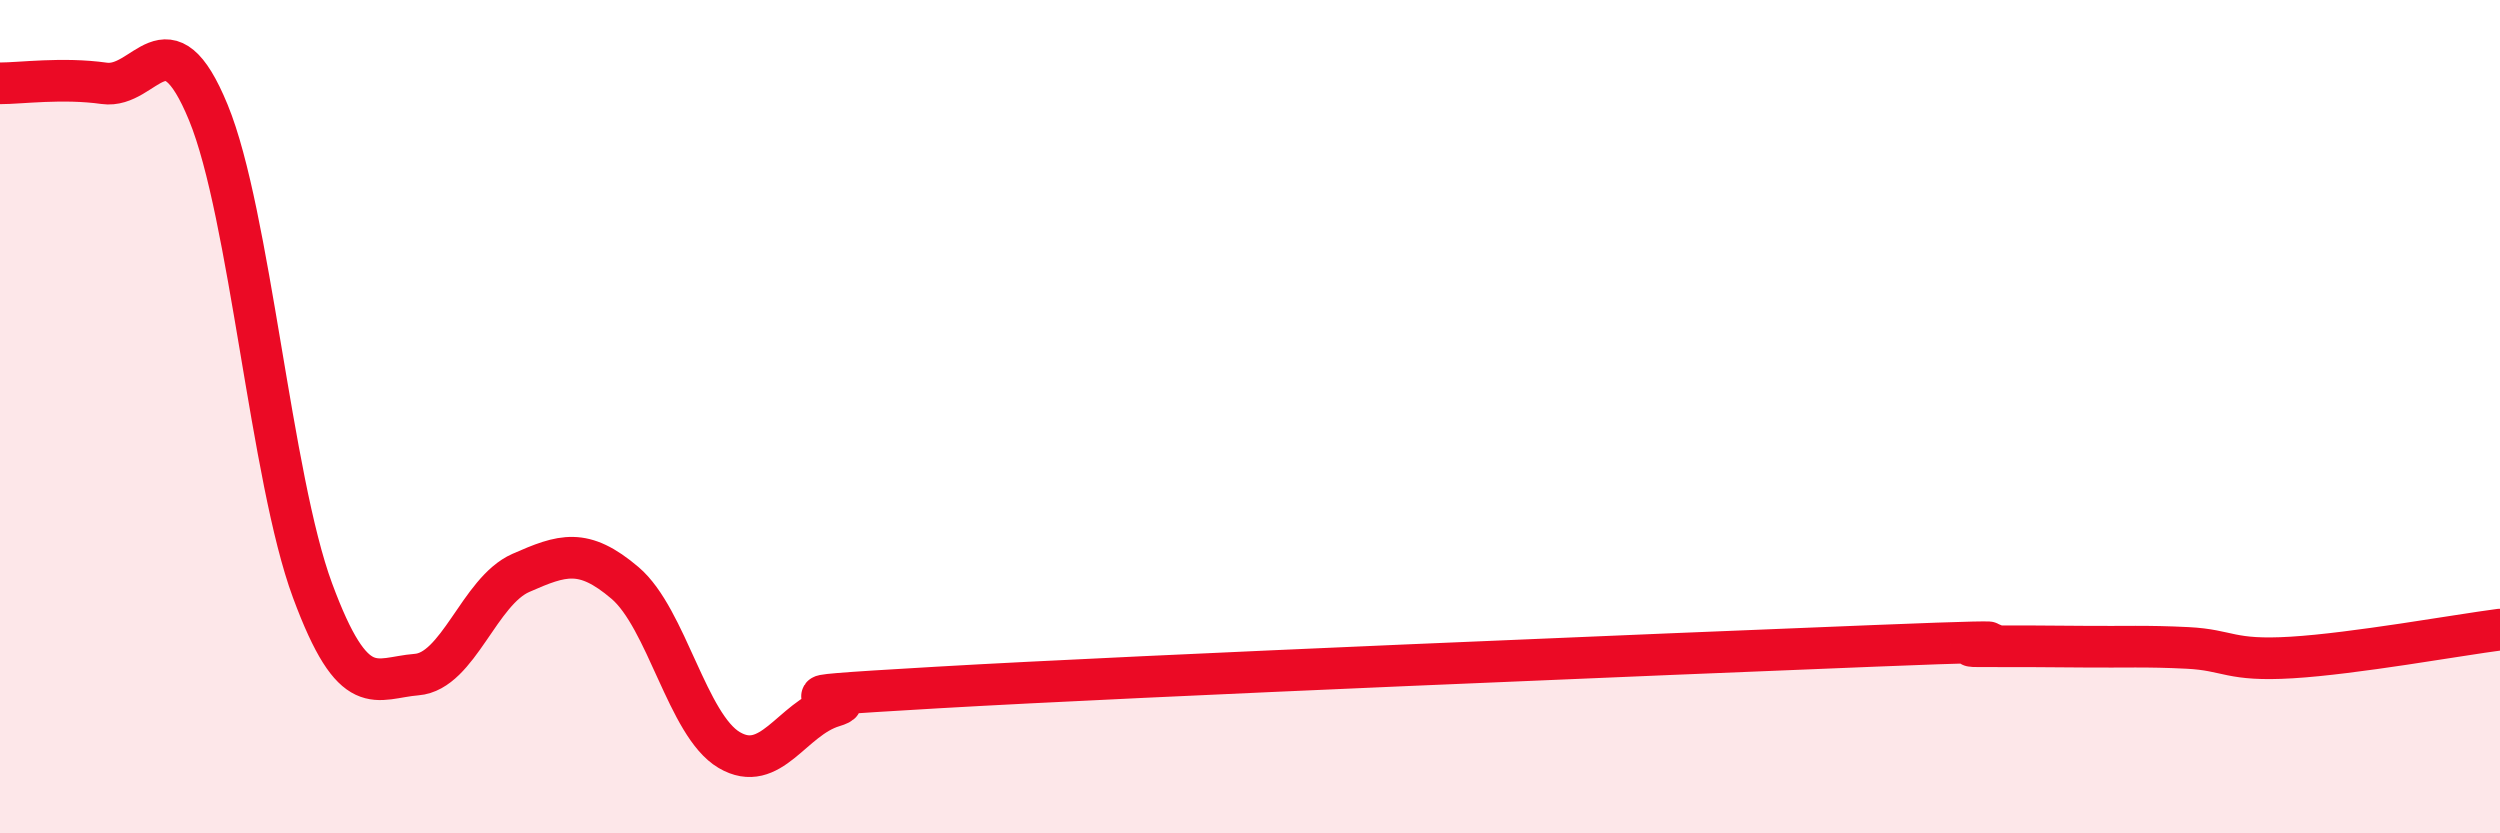
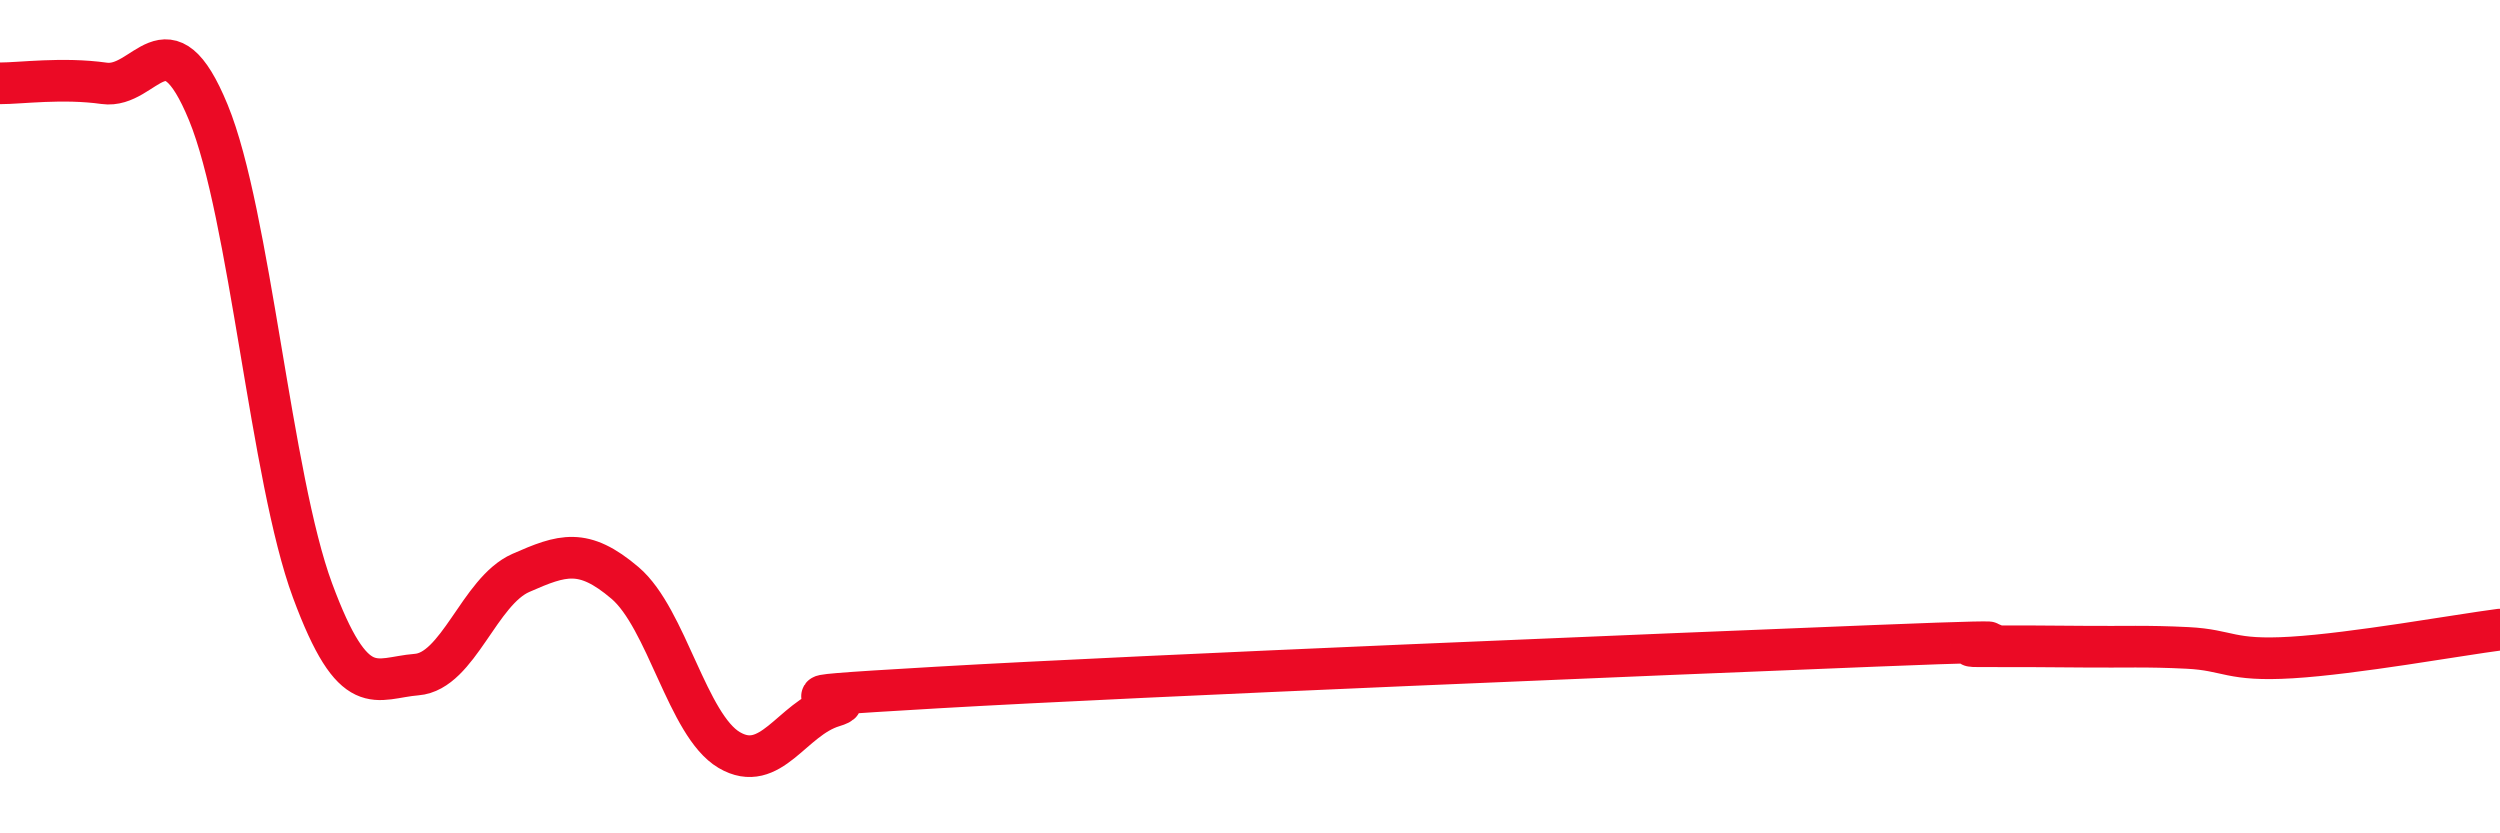
<svg xmlns="http://www.w3.org/2000/svg" width="60" height="20" viewBox="0 0 60 20">
-   <path d="M 0,2 C 0.5,2 1.5,1.86 2.5,2 C 3.5,2.14 4,0.27 5,2.7 C 6,5.13 6.5,11.47 7.5,14.17 C 8.5,16.87 9,16.27 10,16.19 C 11,16.11 11.5,14.19 12.5,13.75 C 13.5,13.31 14,13.14 15,13.99 C 16,14.84 16.5,17.41 17.5,18 C 18.5,18.59 19,17.25 20,16.95 C 21,16.65 17.5,16.79 22.5,16.5 C 27.5,16.21 40,15.7 45,15.5 C 50,15.3 46.5,15.51 47.5,15.51 C 48.5,15.51 49,15.51 50,15.52 C 51,15.53 51.5,15.5 52.5,15.55 C 53.5,15.6 53.5,15.87 55,15.78 C 56.5,15.69 59,15.24 60,15.11L60 20L0 20Z" fill="#EB0A25" opacity="0.1" stroke-linecap="round" stroke-linejoin="round" />
  <path d="M 0,2 C 0.5,2 1.5,1.86 2.5,2 C 3.5,2.14 4,0.27 5,2.7 C 6,5.13 6.5,11.47 7.5,14.17 C 8.5,16.87 9,16.27 10,16.19 C 11,16.11 11.5,14.19 12.5,13.75 C 13.5,13.31 14,13.14 15,13.99 C 16,14.84 16.5,17.41 17.5,18 C 18.5,18.59 19,17.25 20,16.95 C 21,16.65 17.5,16.79 22.5,16.5 C 27.5,16.21 40,15.7 45,15.5 C 50,15.3 46.5,15.51 47.5,15.51 C 48.5,15.51 49,15.51 50,15.52 C 51,15.53 51.5,15.5 52.5,15.55 C 53.5,15.6 53.5,15.87 55,15.78 C 56.5,15.69 59,15.24 60,15.11" stroke="#EB0A25" stroke-width="1" fill="none" stroke-linecap="round" stroke-linejoin="round" />
</svg>